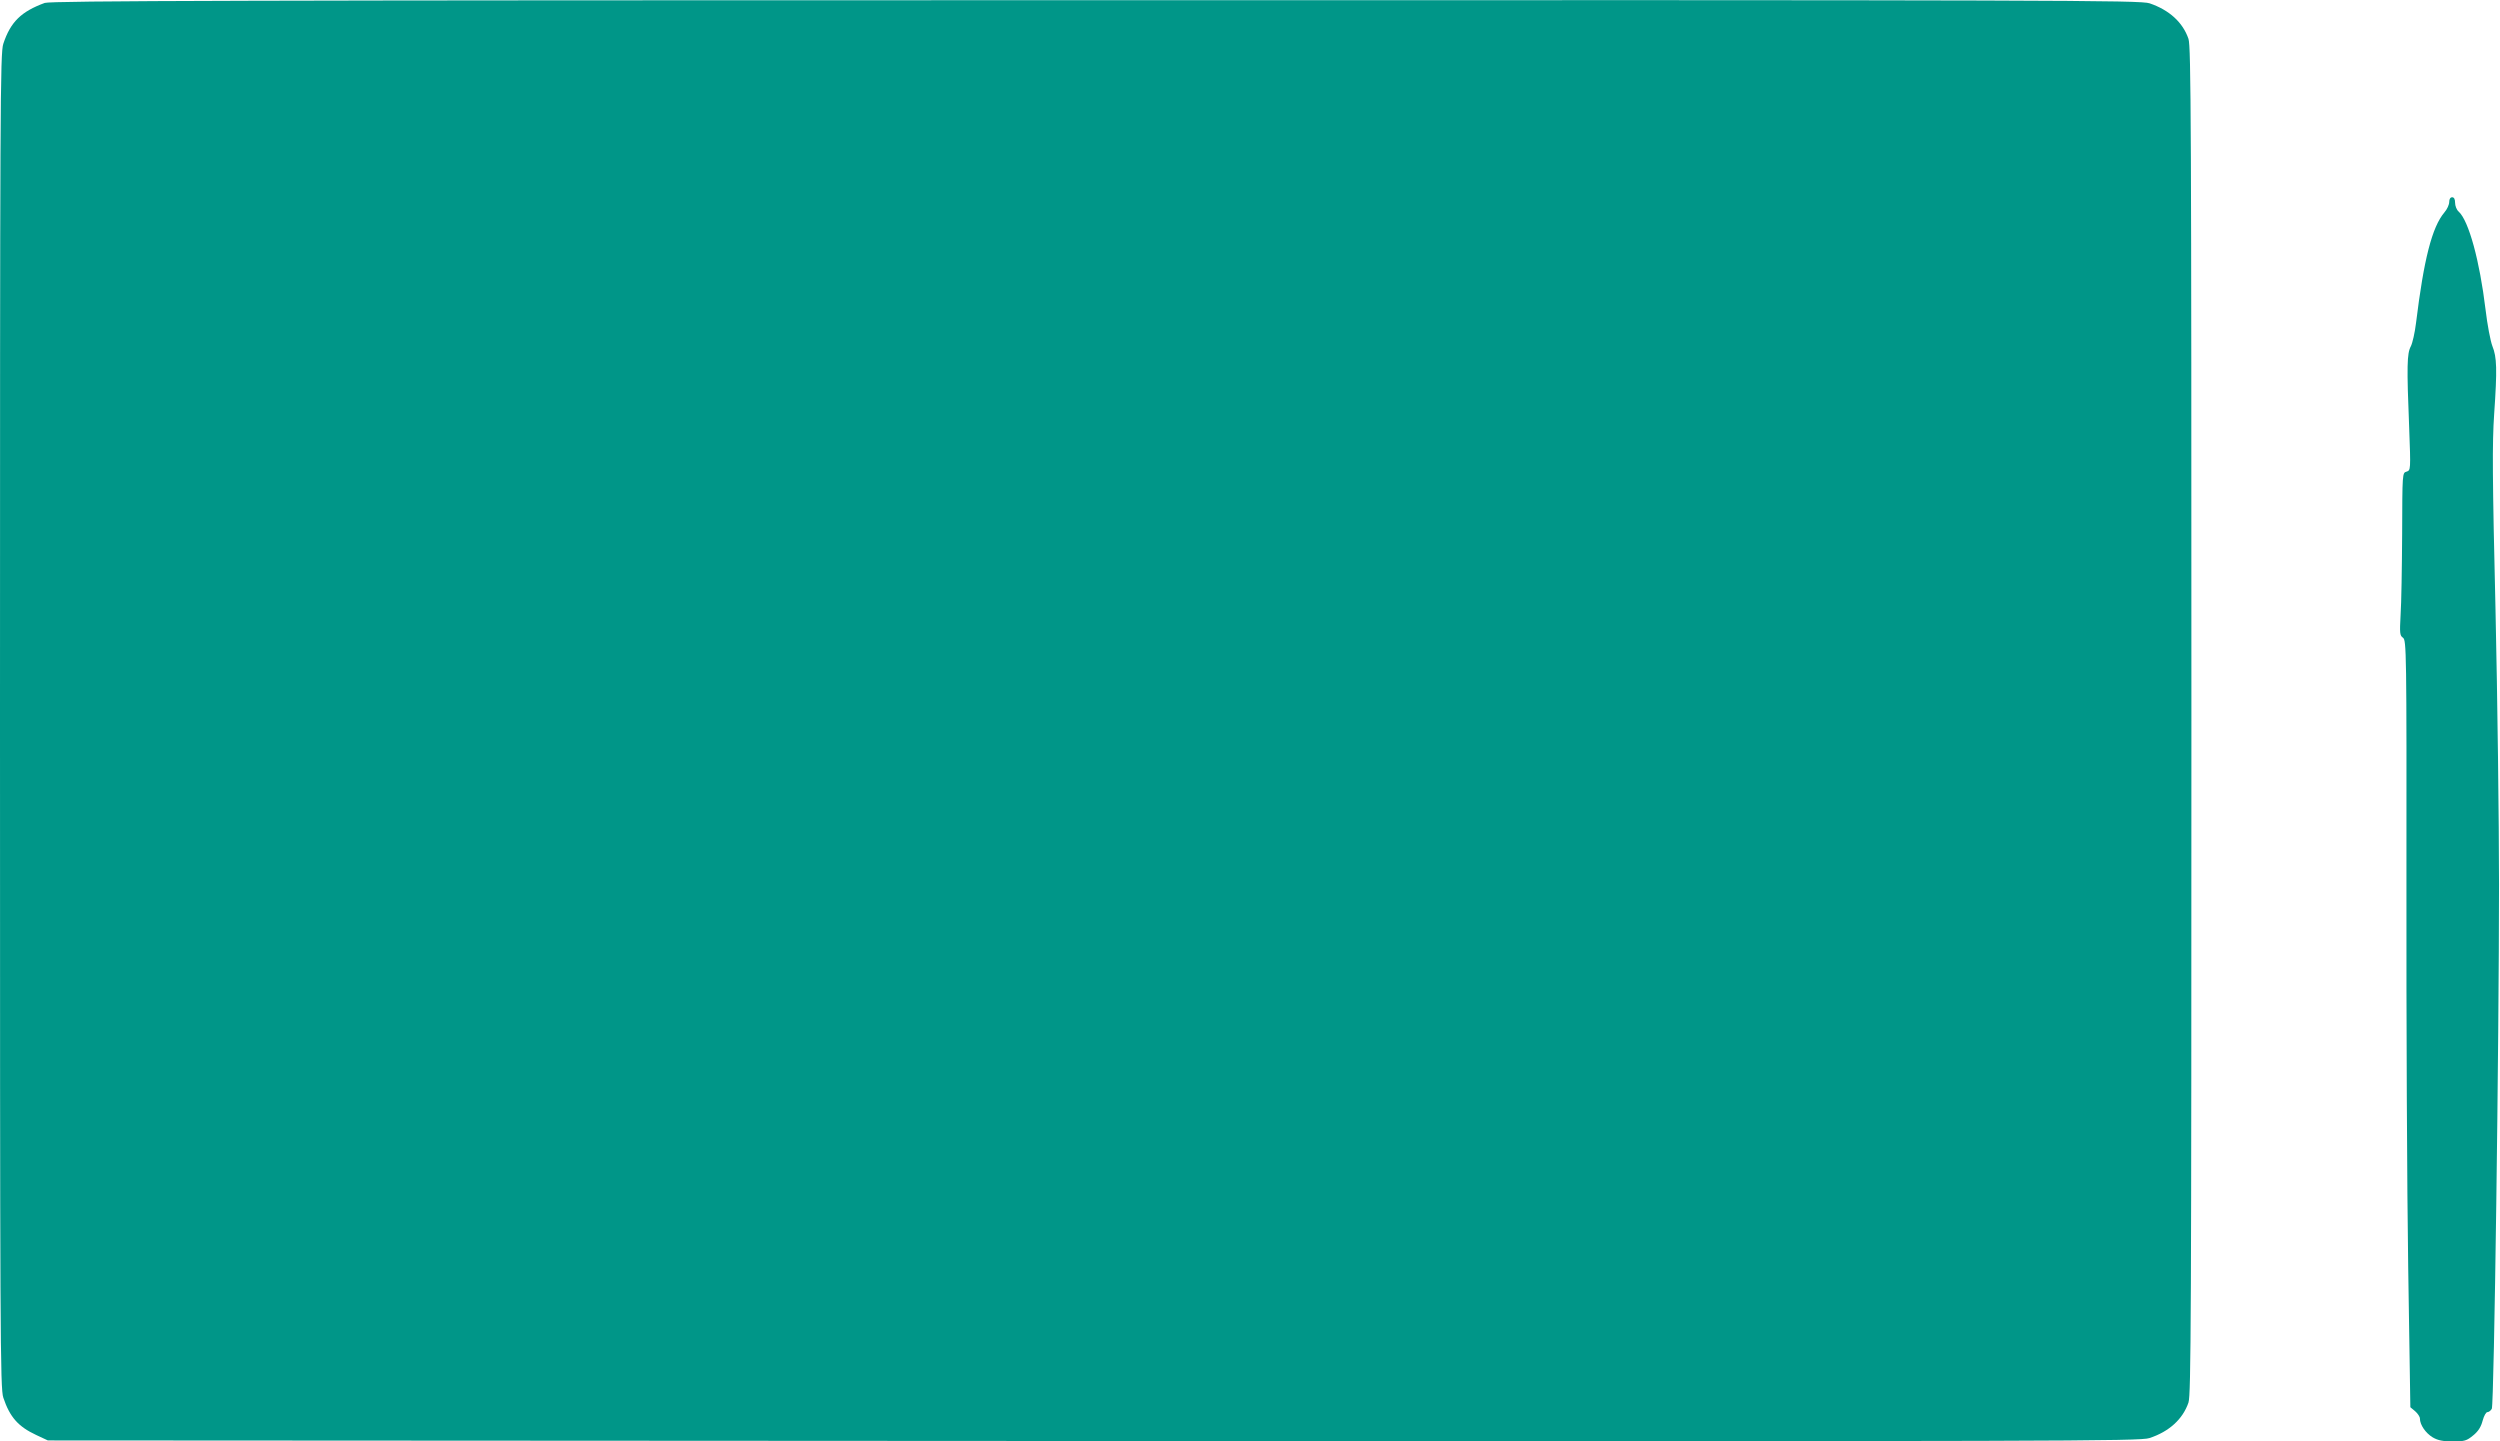
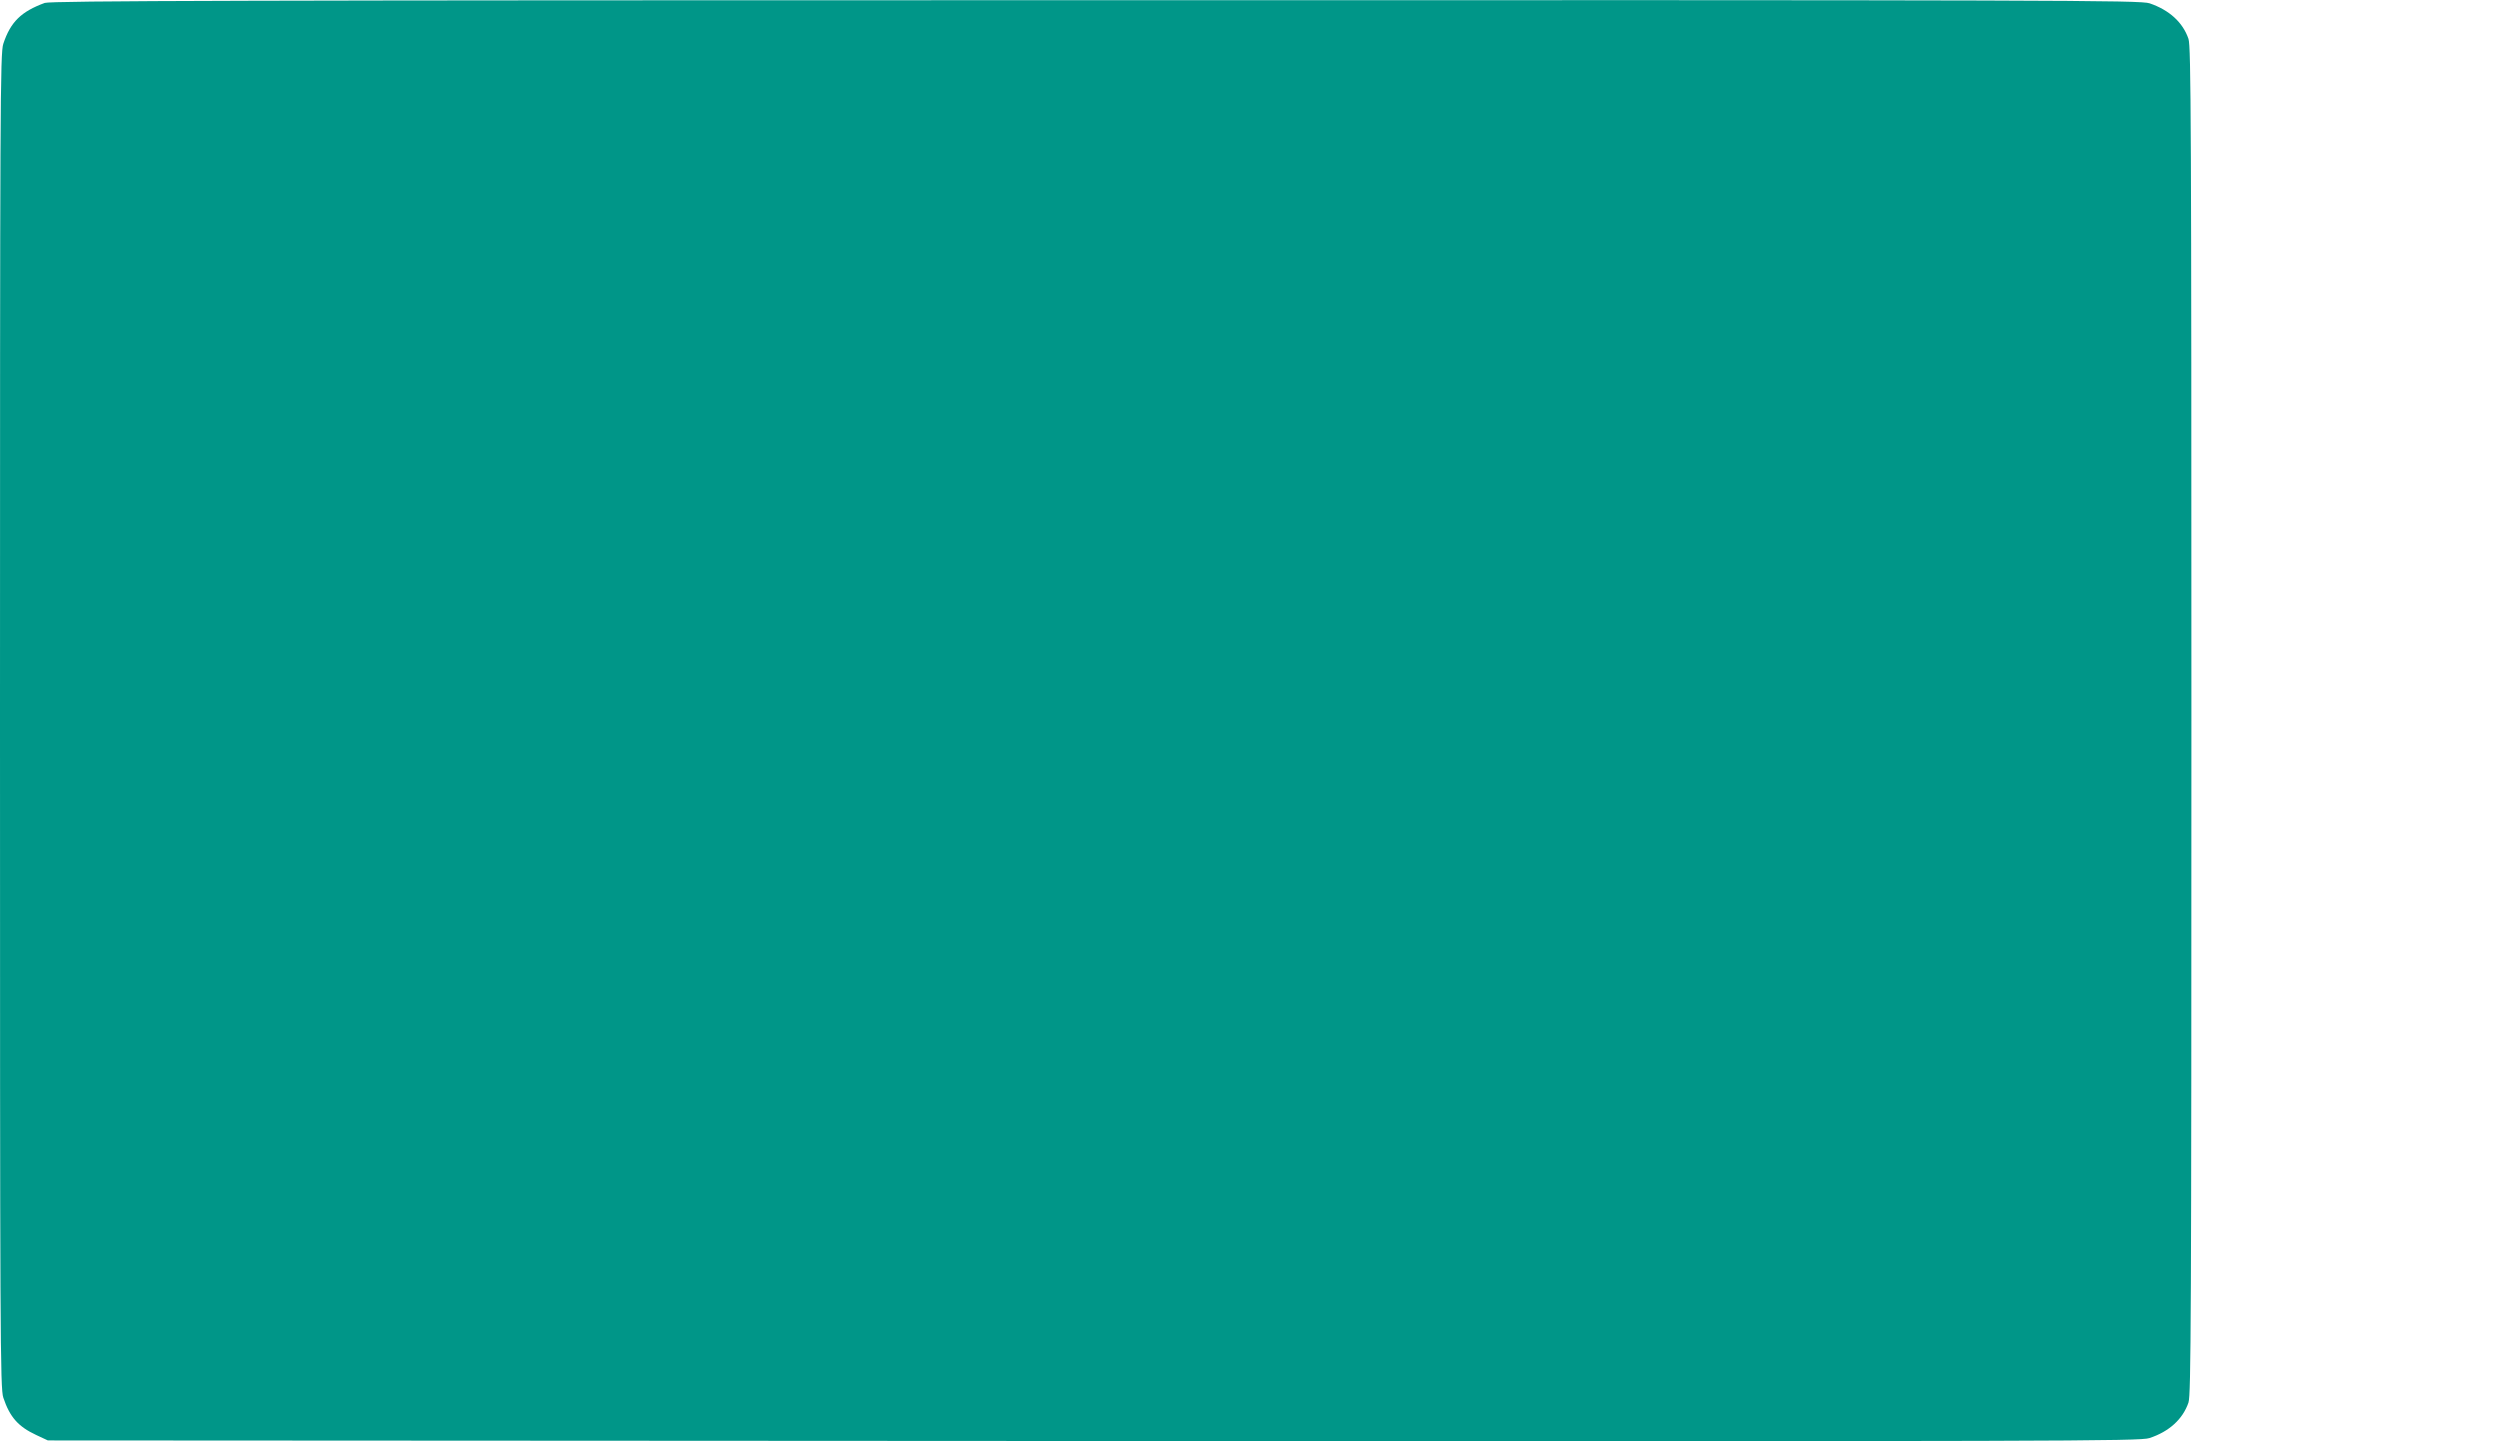
<svg xmlns="http://www.w3.org/2000/svg" version="1.0" width="1280pt" height="738pt" viewBox="0 0 1280 738" preserveAspectRatio="xMidYMid meet">
  <g transform="translate(0,738) scale(0.1,-0.1)" fill="#009688" stroke="none">
    <path d="M229 7365 c-120 -44 -175 -97 -212 -209 -16 -46 -17 -307 -17 -3466 0 -3160 1 -3420 17 -3466 33 -99 76 -148 168 -191 l60 -28 5355 -3 c4964 -2 5358 -1 5405 15 101 33 171 97 200 182 13 40 15 426 15 3491 0 3065 -2 3451 -15 3491 -29 85 -99 148 -199 182 -46 16 -434 17 -5395 16 -4380 0 -5352 -3 -5382 -14z" />
-     <path d="M12540 6346 c0 -14 -11 -38 -25 -54 -63 -75 -105 -239 -145 -566 -6 -49 -18 -103 -27 -120 -19 -36 -21 -99 -8 -417 8 -216 8 -217 -14 -224 -21 -6 -21 -8 -22 -318 -1 -172 -4 -359 -8 -416 -5 -93 -4 -105 12 -116 18 -13 19 -60 18 -1262 -1 -686 3 -1570 9 -1963 l11 -715 24 -20 c14 -12 25 -29 25 -38 0 -32 29 -74 65 -96 27 -16 53 -21 103 -21 61 0 71 3 105 31 26 21 40 44 48 75 7 25 17 44 25 44 7 0 17 8 22 17 12 22 37 1882 37 2683 0 322 -8 955 -18 1408 -16 674 -17 856 -7 1000 16 233 14 293 -9 350 -10 26 -26 110 -35 187 -30 250 -86 454 -137 501 -11 9 -19 30 -19 46 0 18 -5 28 -15 28 -9 0 -15 -9 -15 -24z" />
  </g>
</svg>